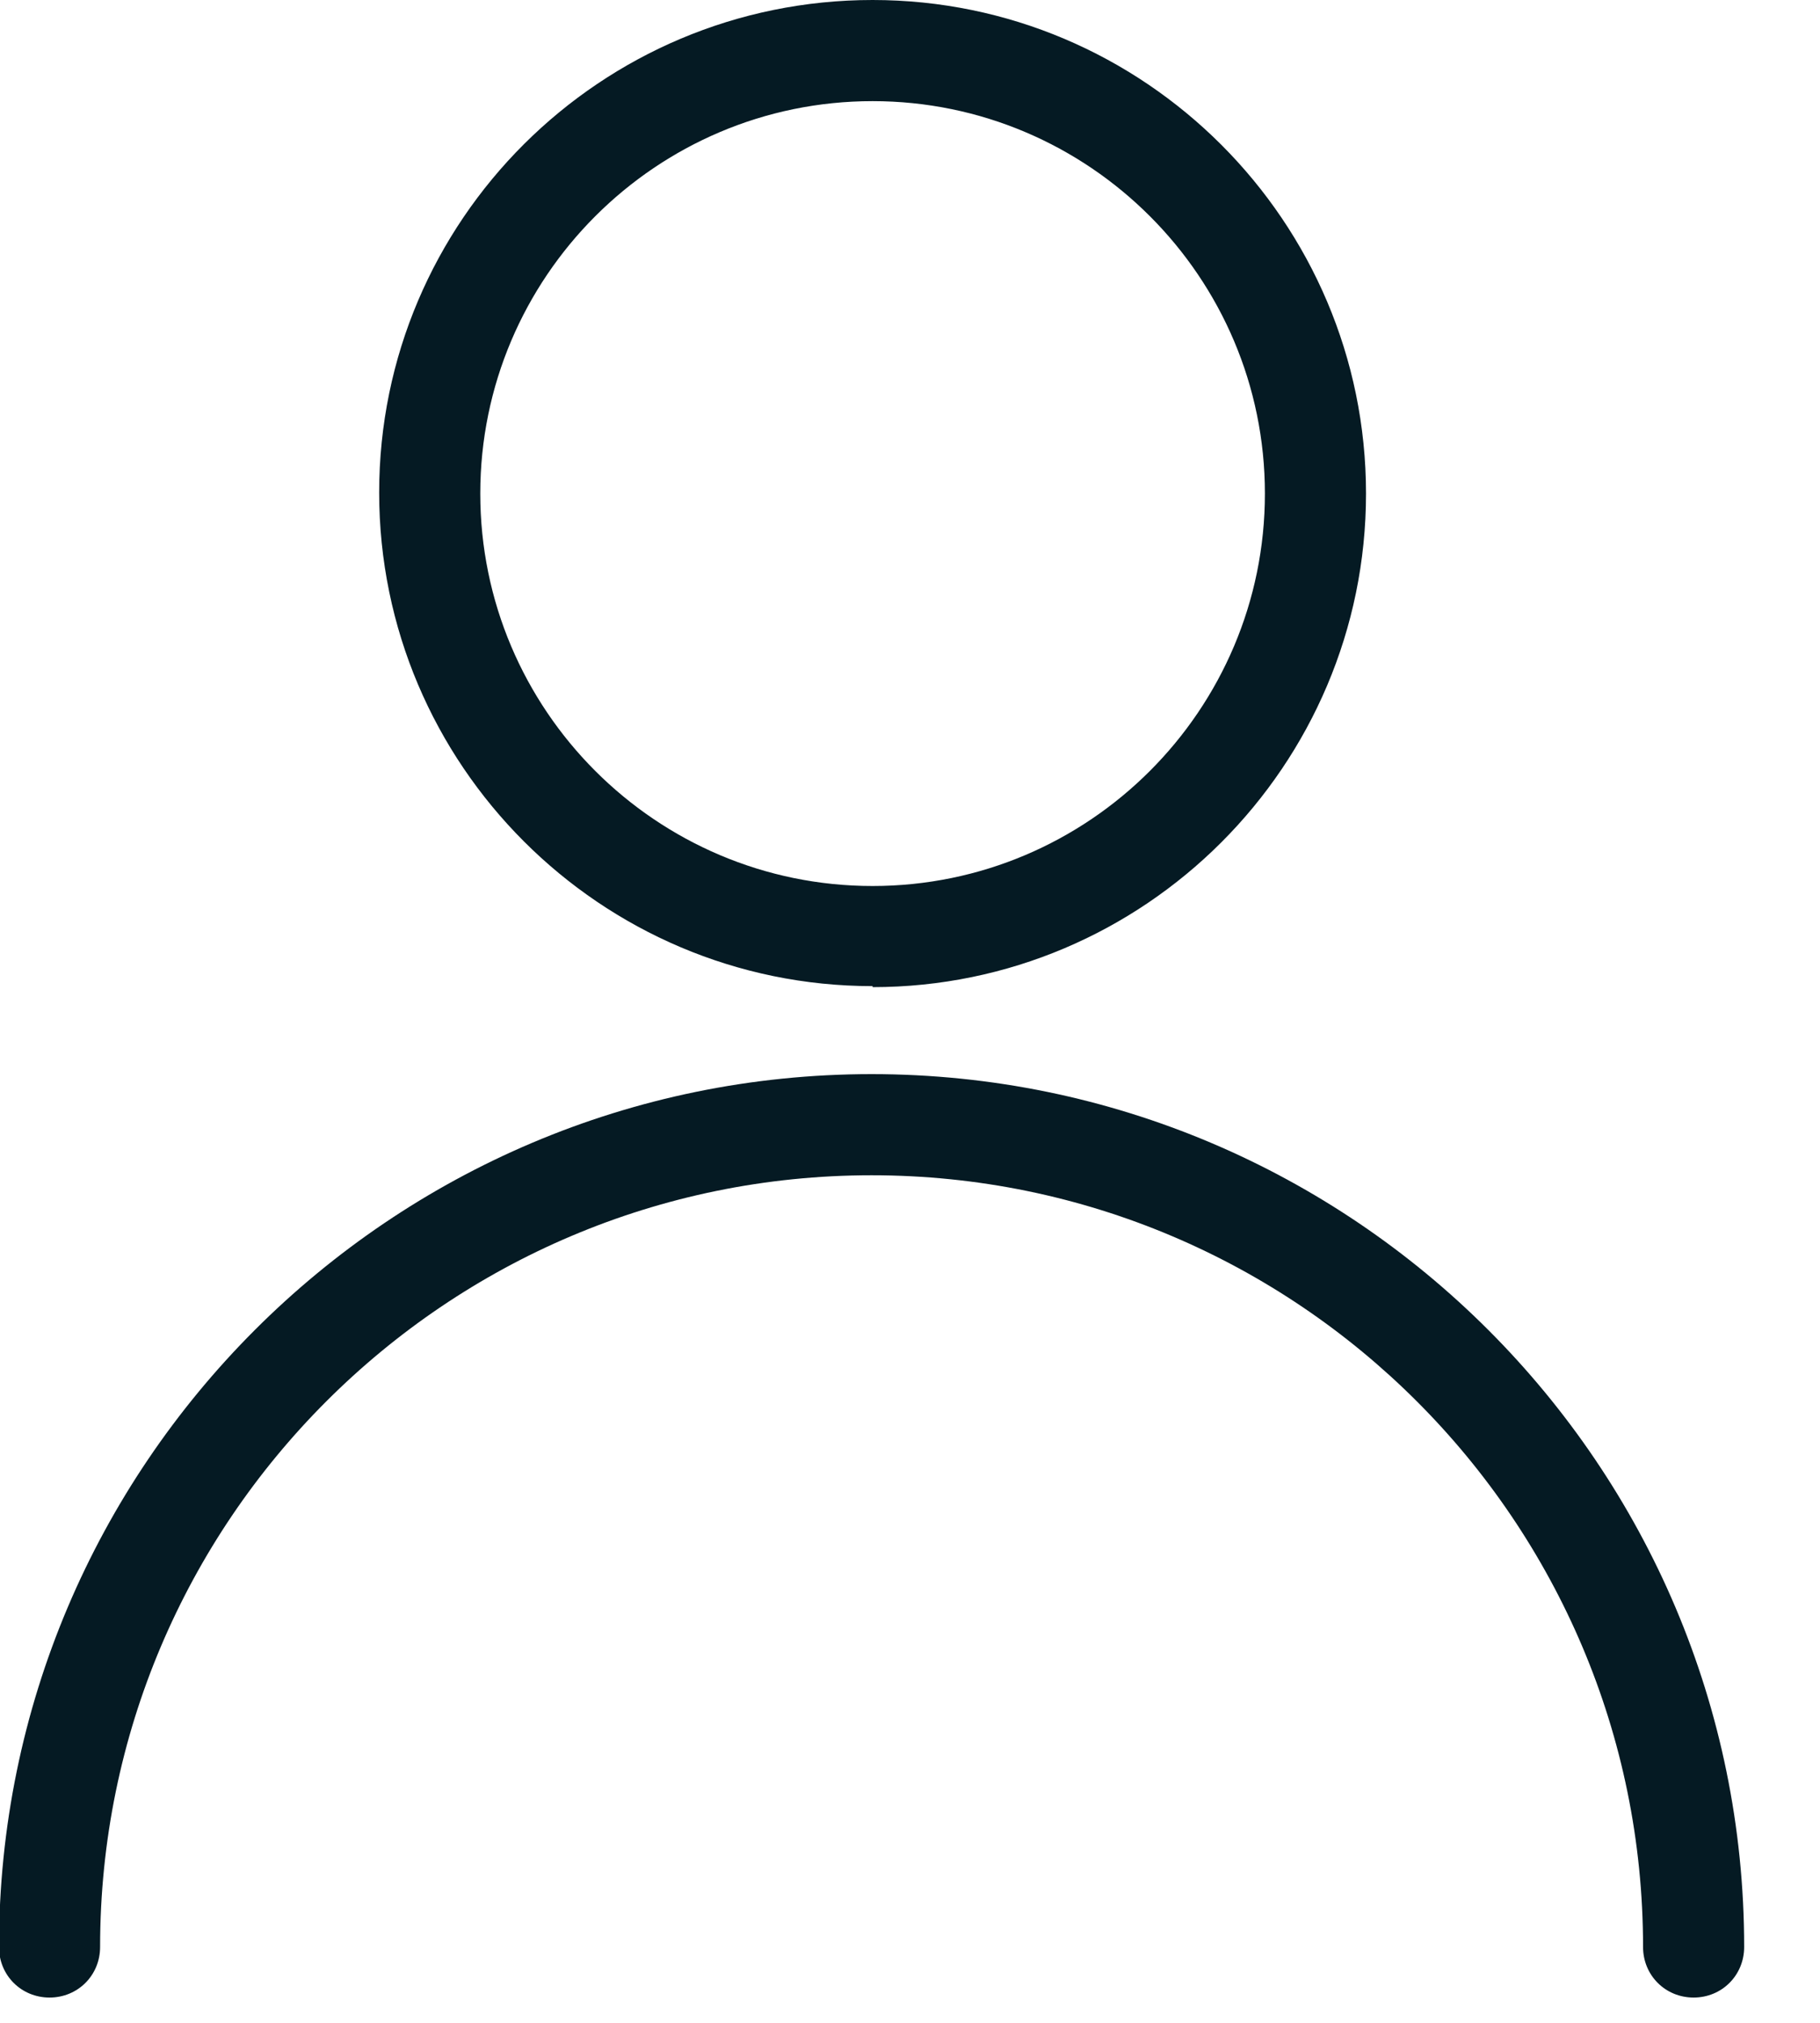
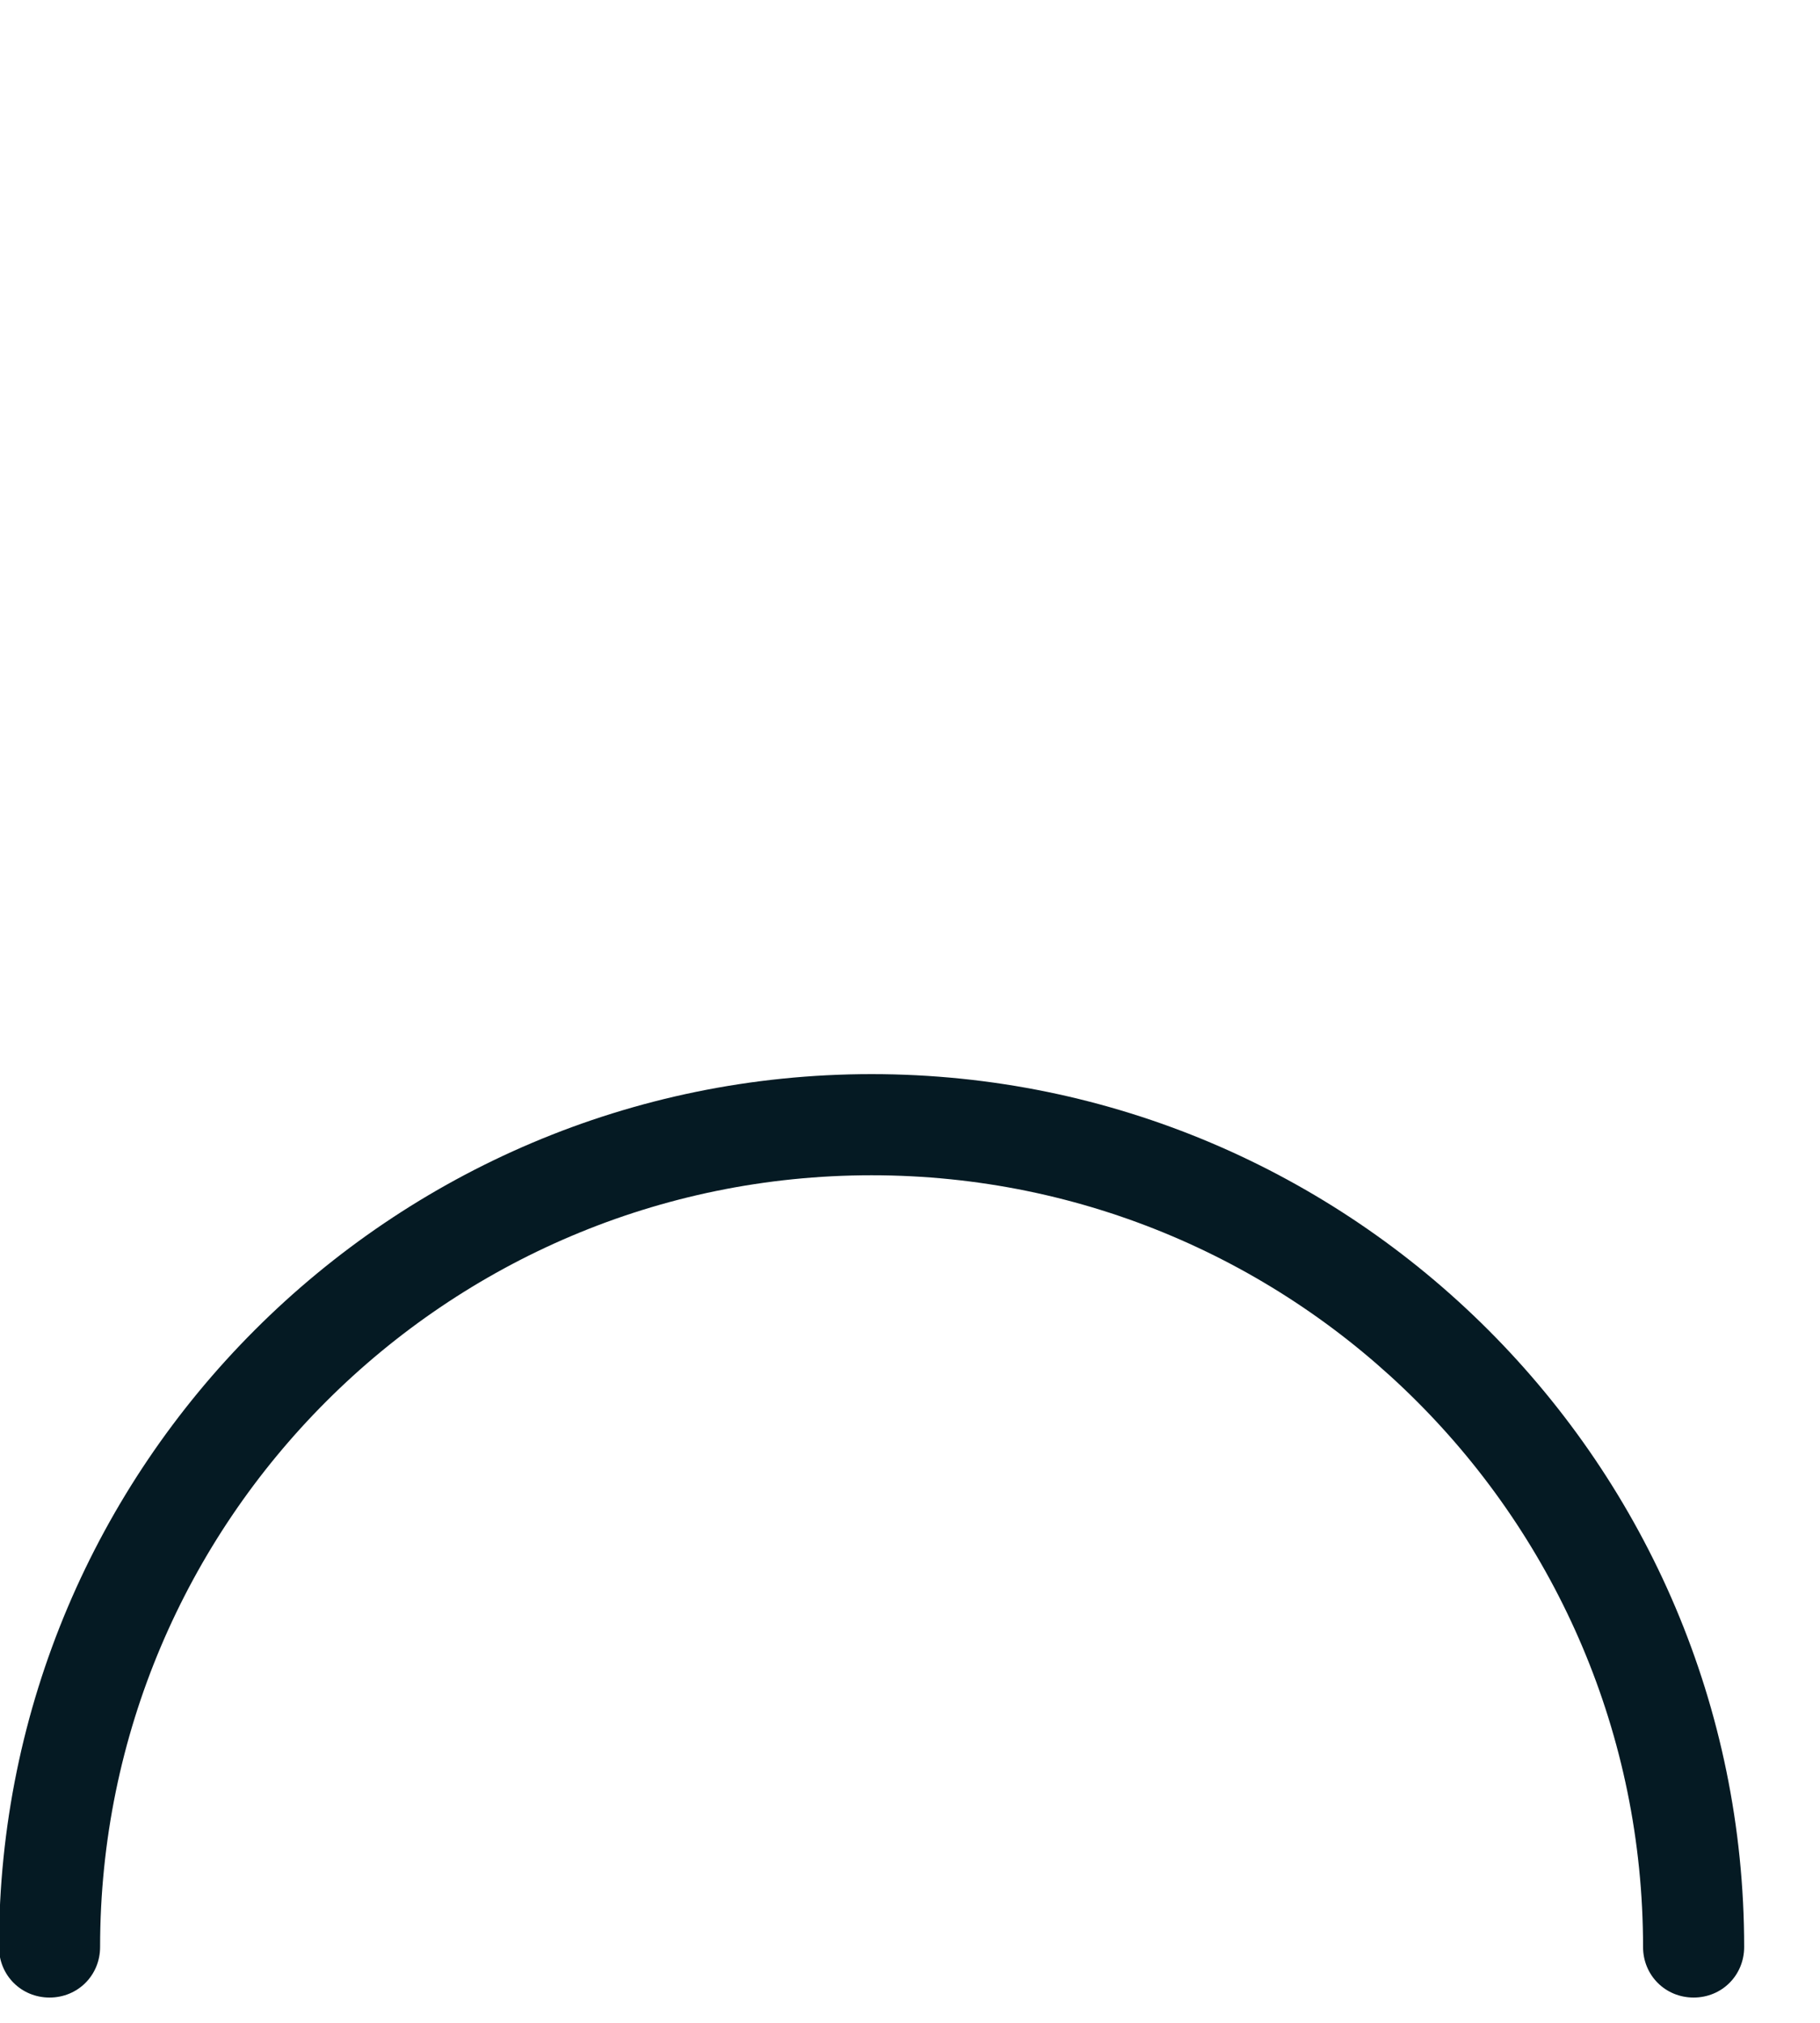
<svg xmlns="http://www.w3.org/2000/svg" id="Layer_1" viewBox="0 0 18 20">
  <defs>
    <style>.cls-1{fill:#051a23;}</style>
  </defs>
  <g id="Users__x2F__Geometric-Close-Up-Single-User-Neutral__x2F__single-neutral">
    <g id="Group_314">
      <g id="Regular_314">
        <g id="Oval_473">
-           <path class="cls-1" d="M8.63,9.75c-2.69,0-4.88-2.19-4.88-4.88S5.94,0,8.63,0s4.88,2.19,4.88,4.88-2.19,4.88-4.88,4.88ZM8.63,1c-2.14,0-3.88,1.74-3.88,3.88s1.74,3.88,3.88,3.88,3.88-1.74,3.88-3.88-1.74-3.88-3.88-3.88Z" />
-         </g>
+           </g>
        <g id="Shape_1252">
          <path class="cls-1" d="M16.75,19.75c-.28,0-.5-.22-.5-.5,0-4.21-3.42-7.63-7.63-7.63s-7.63,3.42-7.63,7.63c0,.28-.22.5-.5.5s-.5-.22-.5-.5c0-4.76,3.87-8.63,8.63-8.63s8.63,3.87,8.63,8.63c0,.28-.22.5-.5.5Z" />
        </g>
      </g>
    </g>
  </g>
</svg>